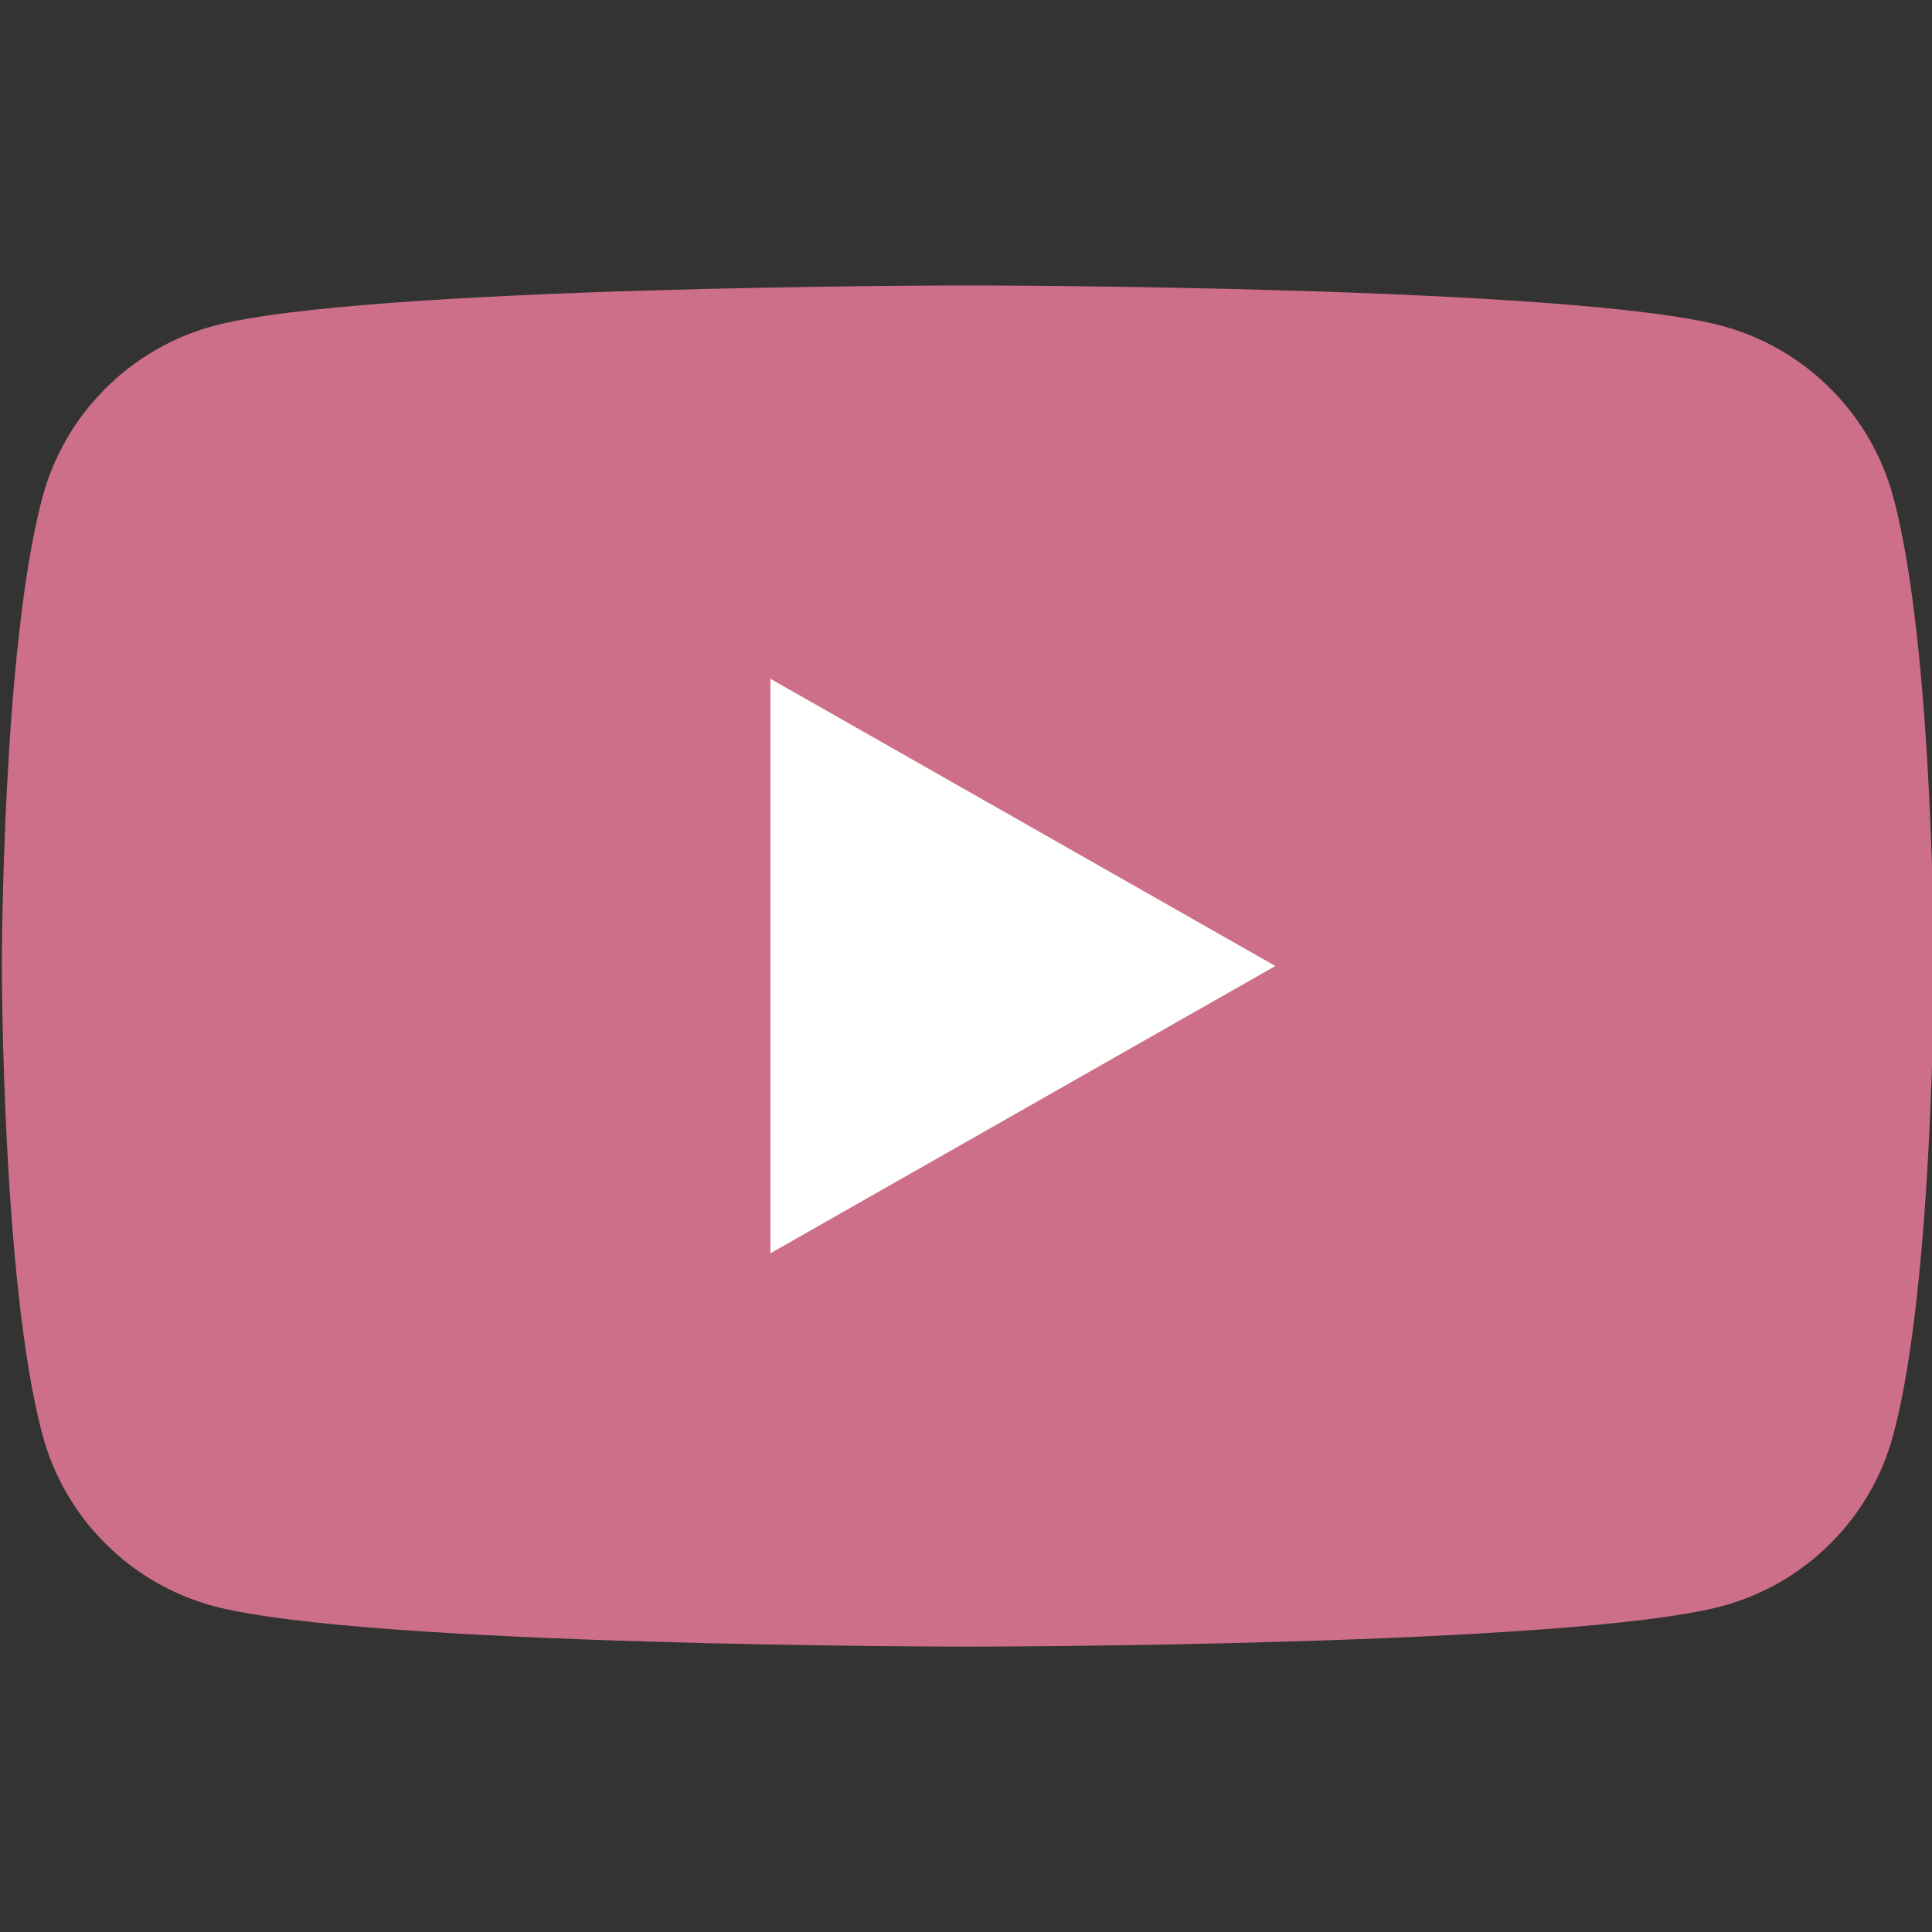
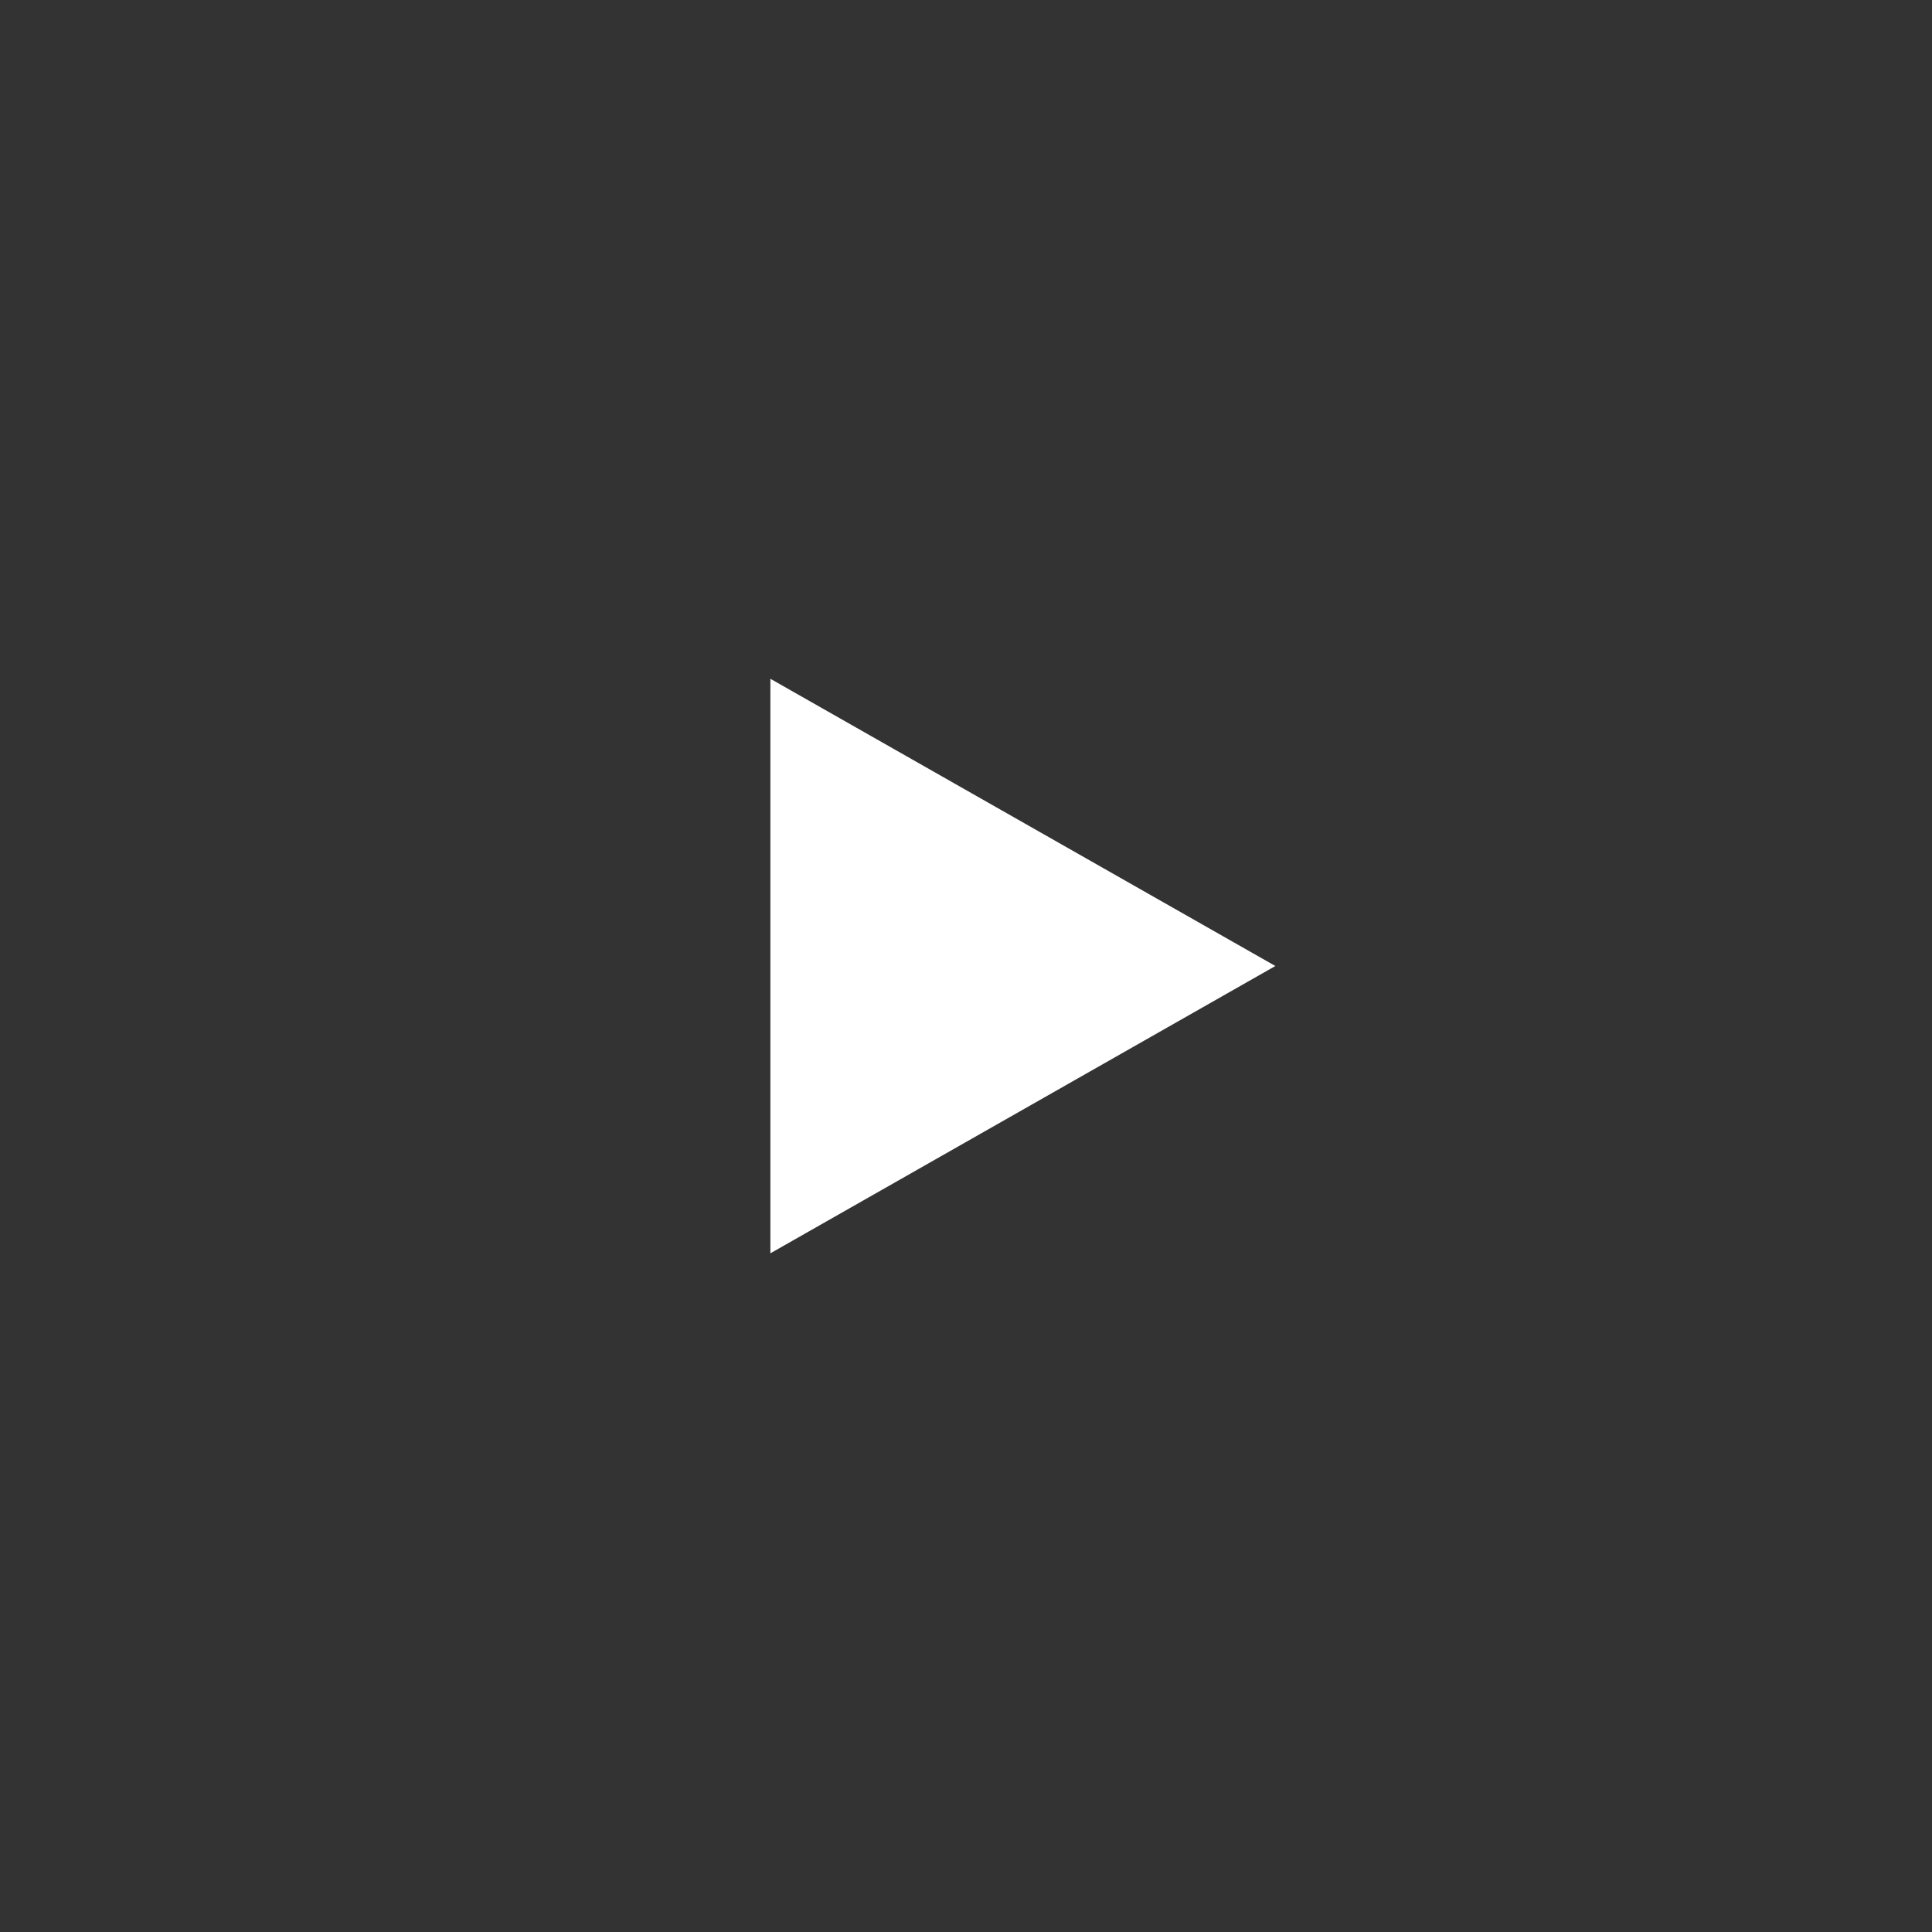
<svg xmlns="http://www.w3.org/2000/svg" width="24" height="24" viewBox="0 0 24 24" fill="none">
  <rect x="0" y="0" width="24" height="24" fill="#333333" stroke="none" />
  <g clip-path="url(#clip0_201_18141)">
-     <path d="M23.522 6.186C23.386 5.675 23.119 5.209 22.746 4.835C22.374 4.46 21.91 4.189 21.4 4.05C19.523 3.546 12.023 3.546 12.023 3.546C12.023 3.546 4.523 3.546 2.647 4.05C2.137 4.189 1.673 4.46 1.301 4.835C0.928 5.209 0.661 5.675 0.525 6.186C0.023 8.07 0.023 12 0.023 12C0.023 12 0.023 15.93 0.525 17.815C0.661 18.326 0.928 18.792 1.301 19.166C1.673 19.541 2.137 19.811 2.647 19.95C4.523 20.455 12.023 20.455 12.023 20.455C12.023 20.455 19.523 20.455 21.4 19.95C21.91 19.811 22.374 19.541 22.746 19.166C23.119 18.792 23.386 18.326 23.522 17.815C24.023 15.93 24.023 12 24.023 12C24.023 12 24.023 8.07 23.522 6.186Z" fill="#CD6F88" />
    <path d="M9.57 15.569V8.432L15.843 12L9.57 15.569Z" fill="white" />
  </g>
  <defs>
    <clipPath id="clip0_201_18141">
      <rect width="24" height="24" fill="white" />
    </clipPath>
  </defs>
</svg>